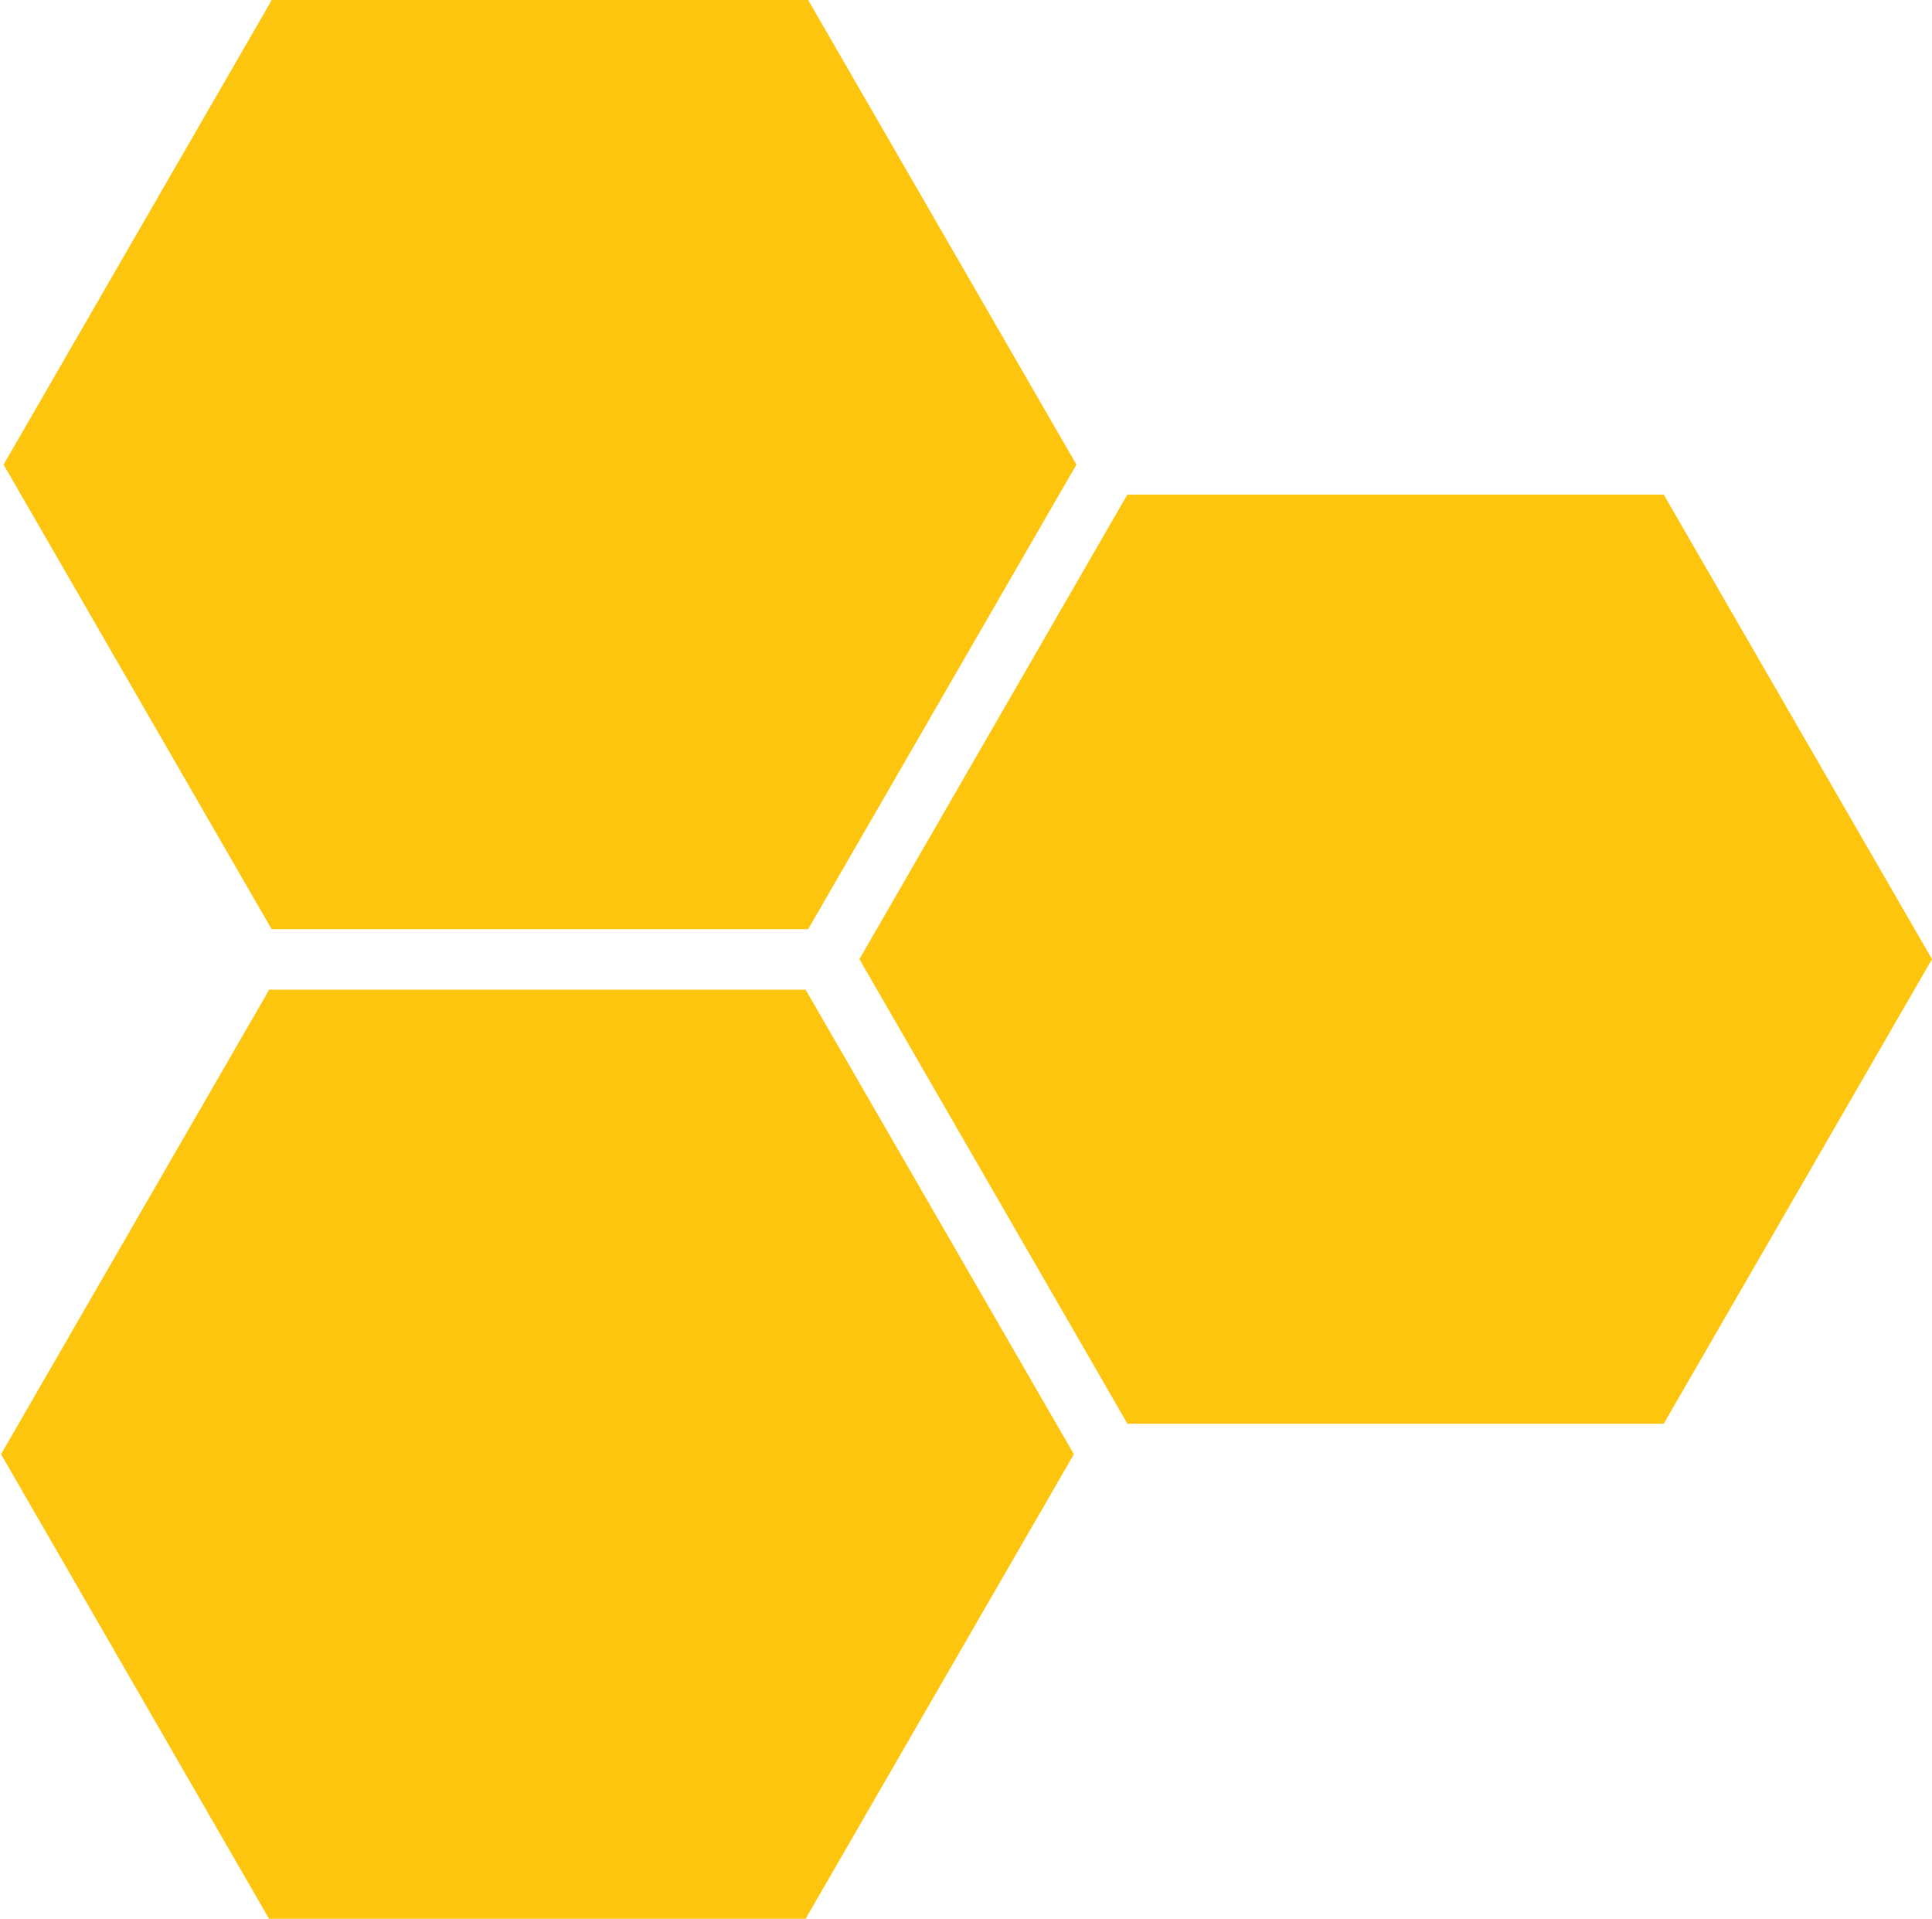
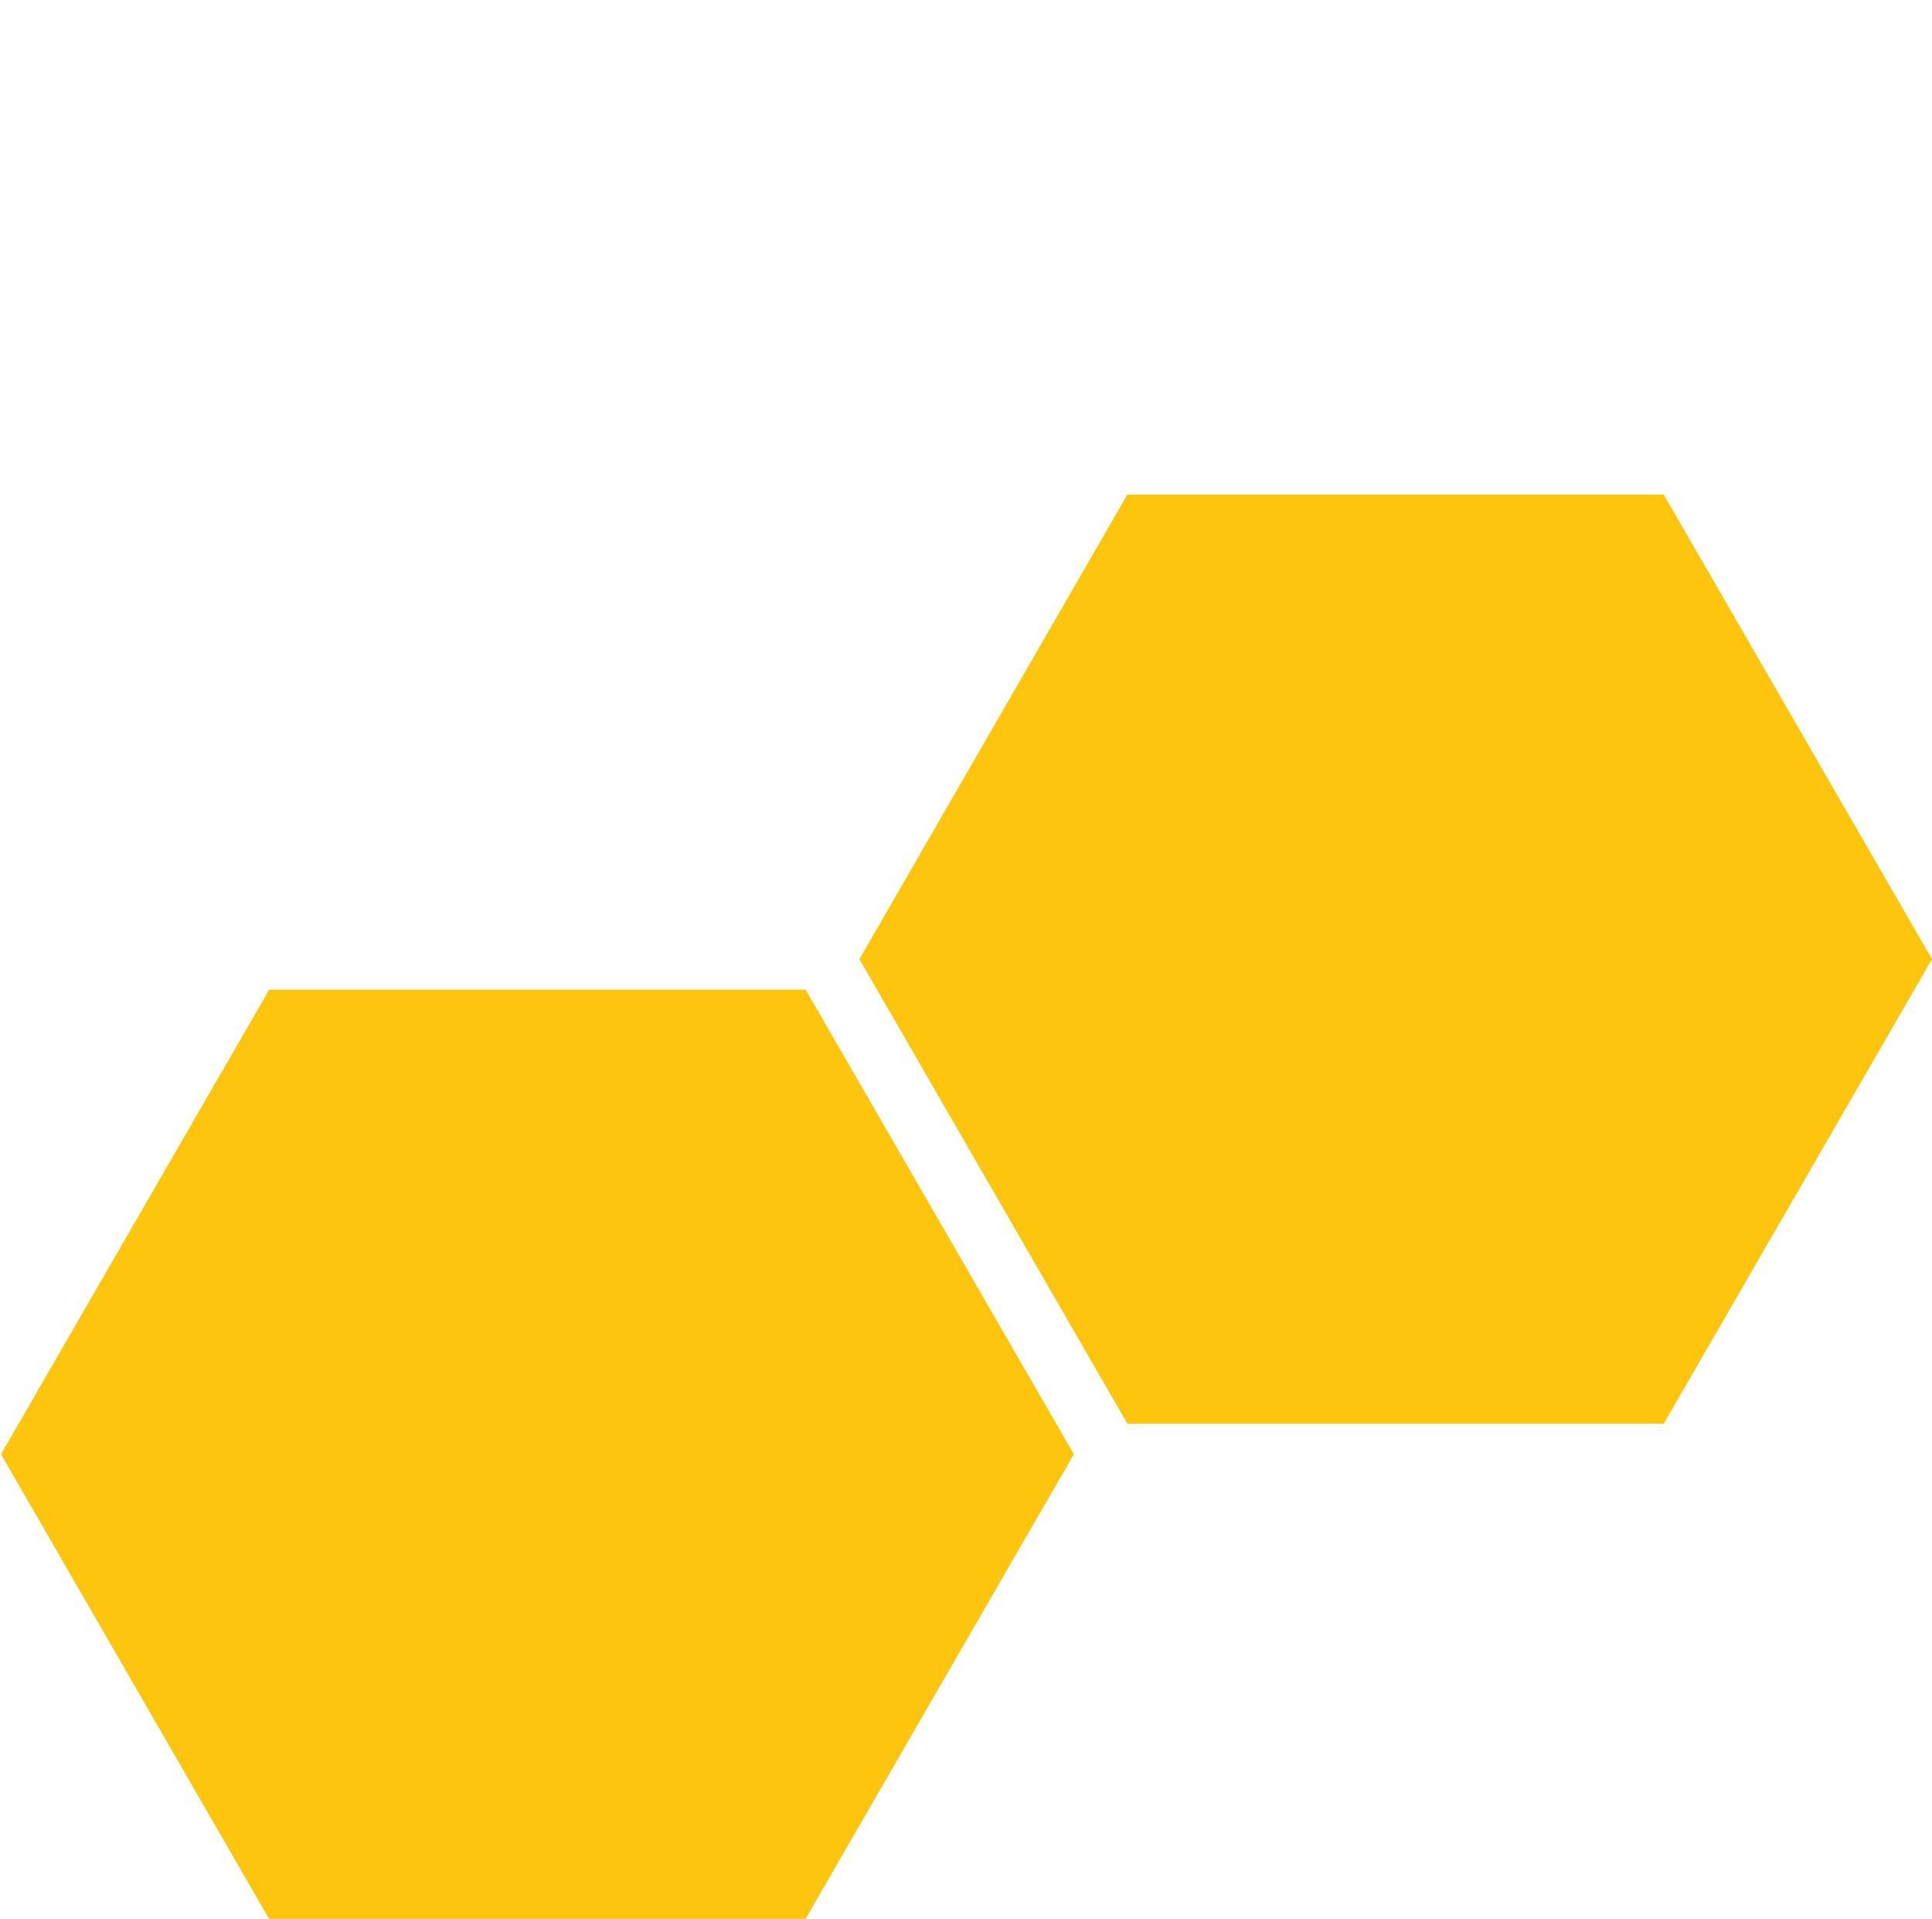
<svg xmlns="http://www.w3.org/2000/svg" version="1.2" viewBox="0 0 754 749" width="754" height="749">
  <style>.a{fill:#fec50f}</style>
-   <path class="a" d="m315.4 0l104.7 181.3-104.7 181.3h-209.4l-104.6-181.3 103.4-179.1 1.2-2.2c0 0 209.4 0 209.4 0z" />
  <path class="a" d="m649.3 193l104.7 181.3-104.7 181.3h-209.3l-104.6-181.3 103.3-179.1 1.3-2.2z" />
  <path class="a" d="m314.4 386.2l104.7 181.3-104.7 181.3h-209.4l-104.6-181.3 103.4-179.1 1.2-2.2z" />
</svg>